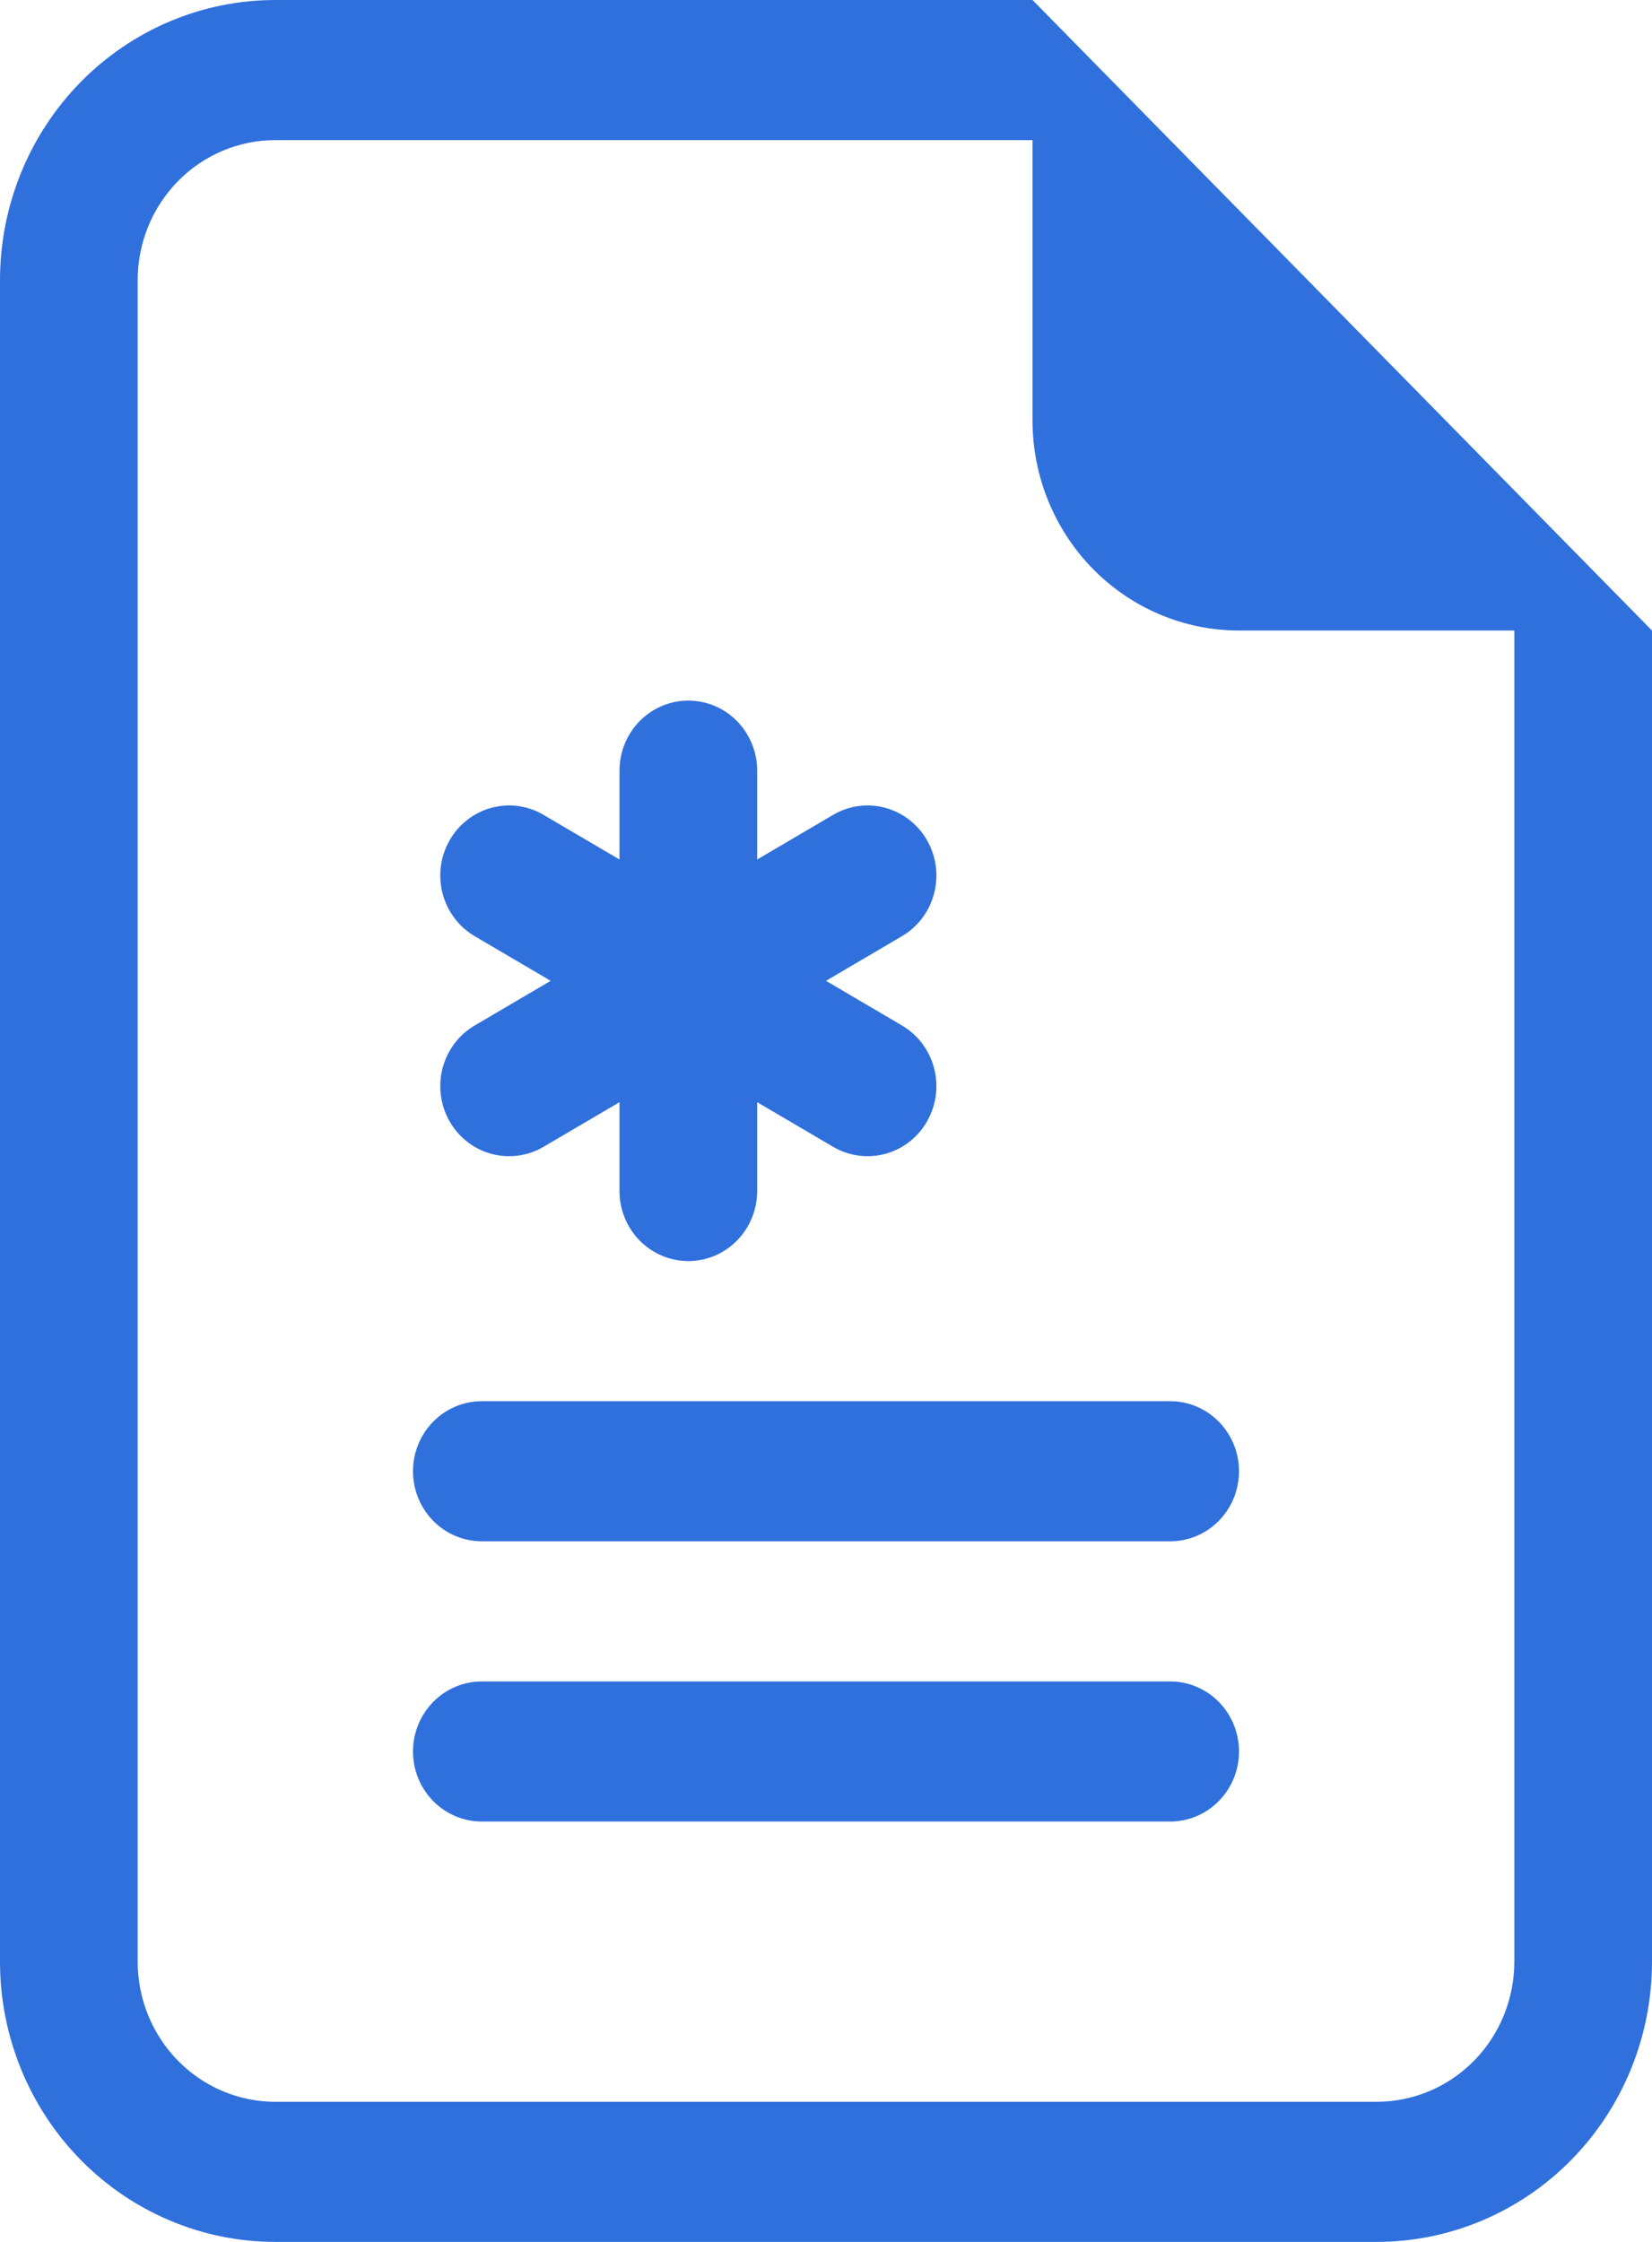
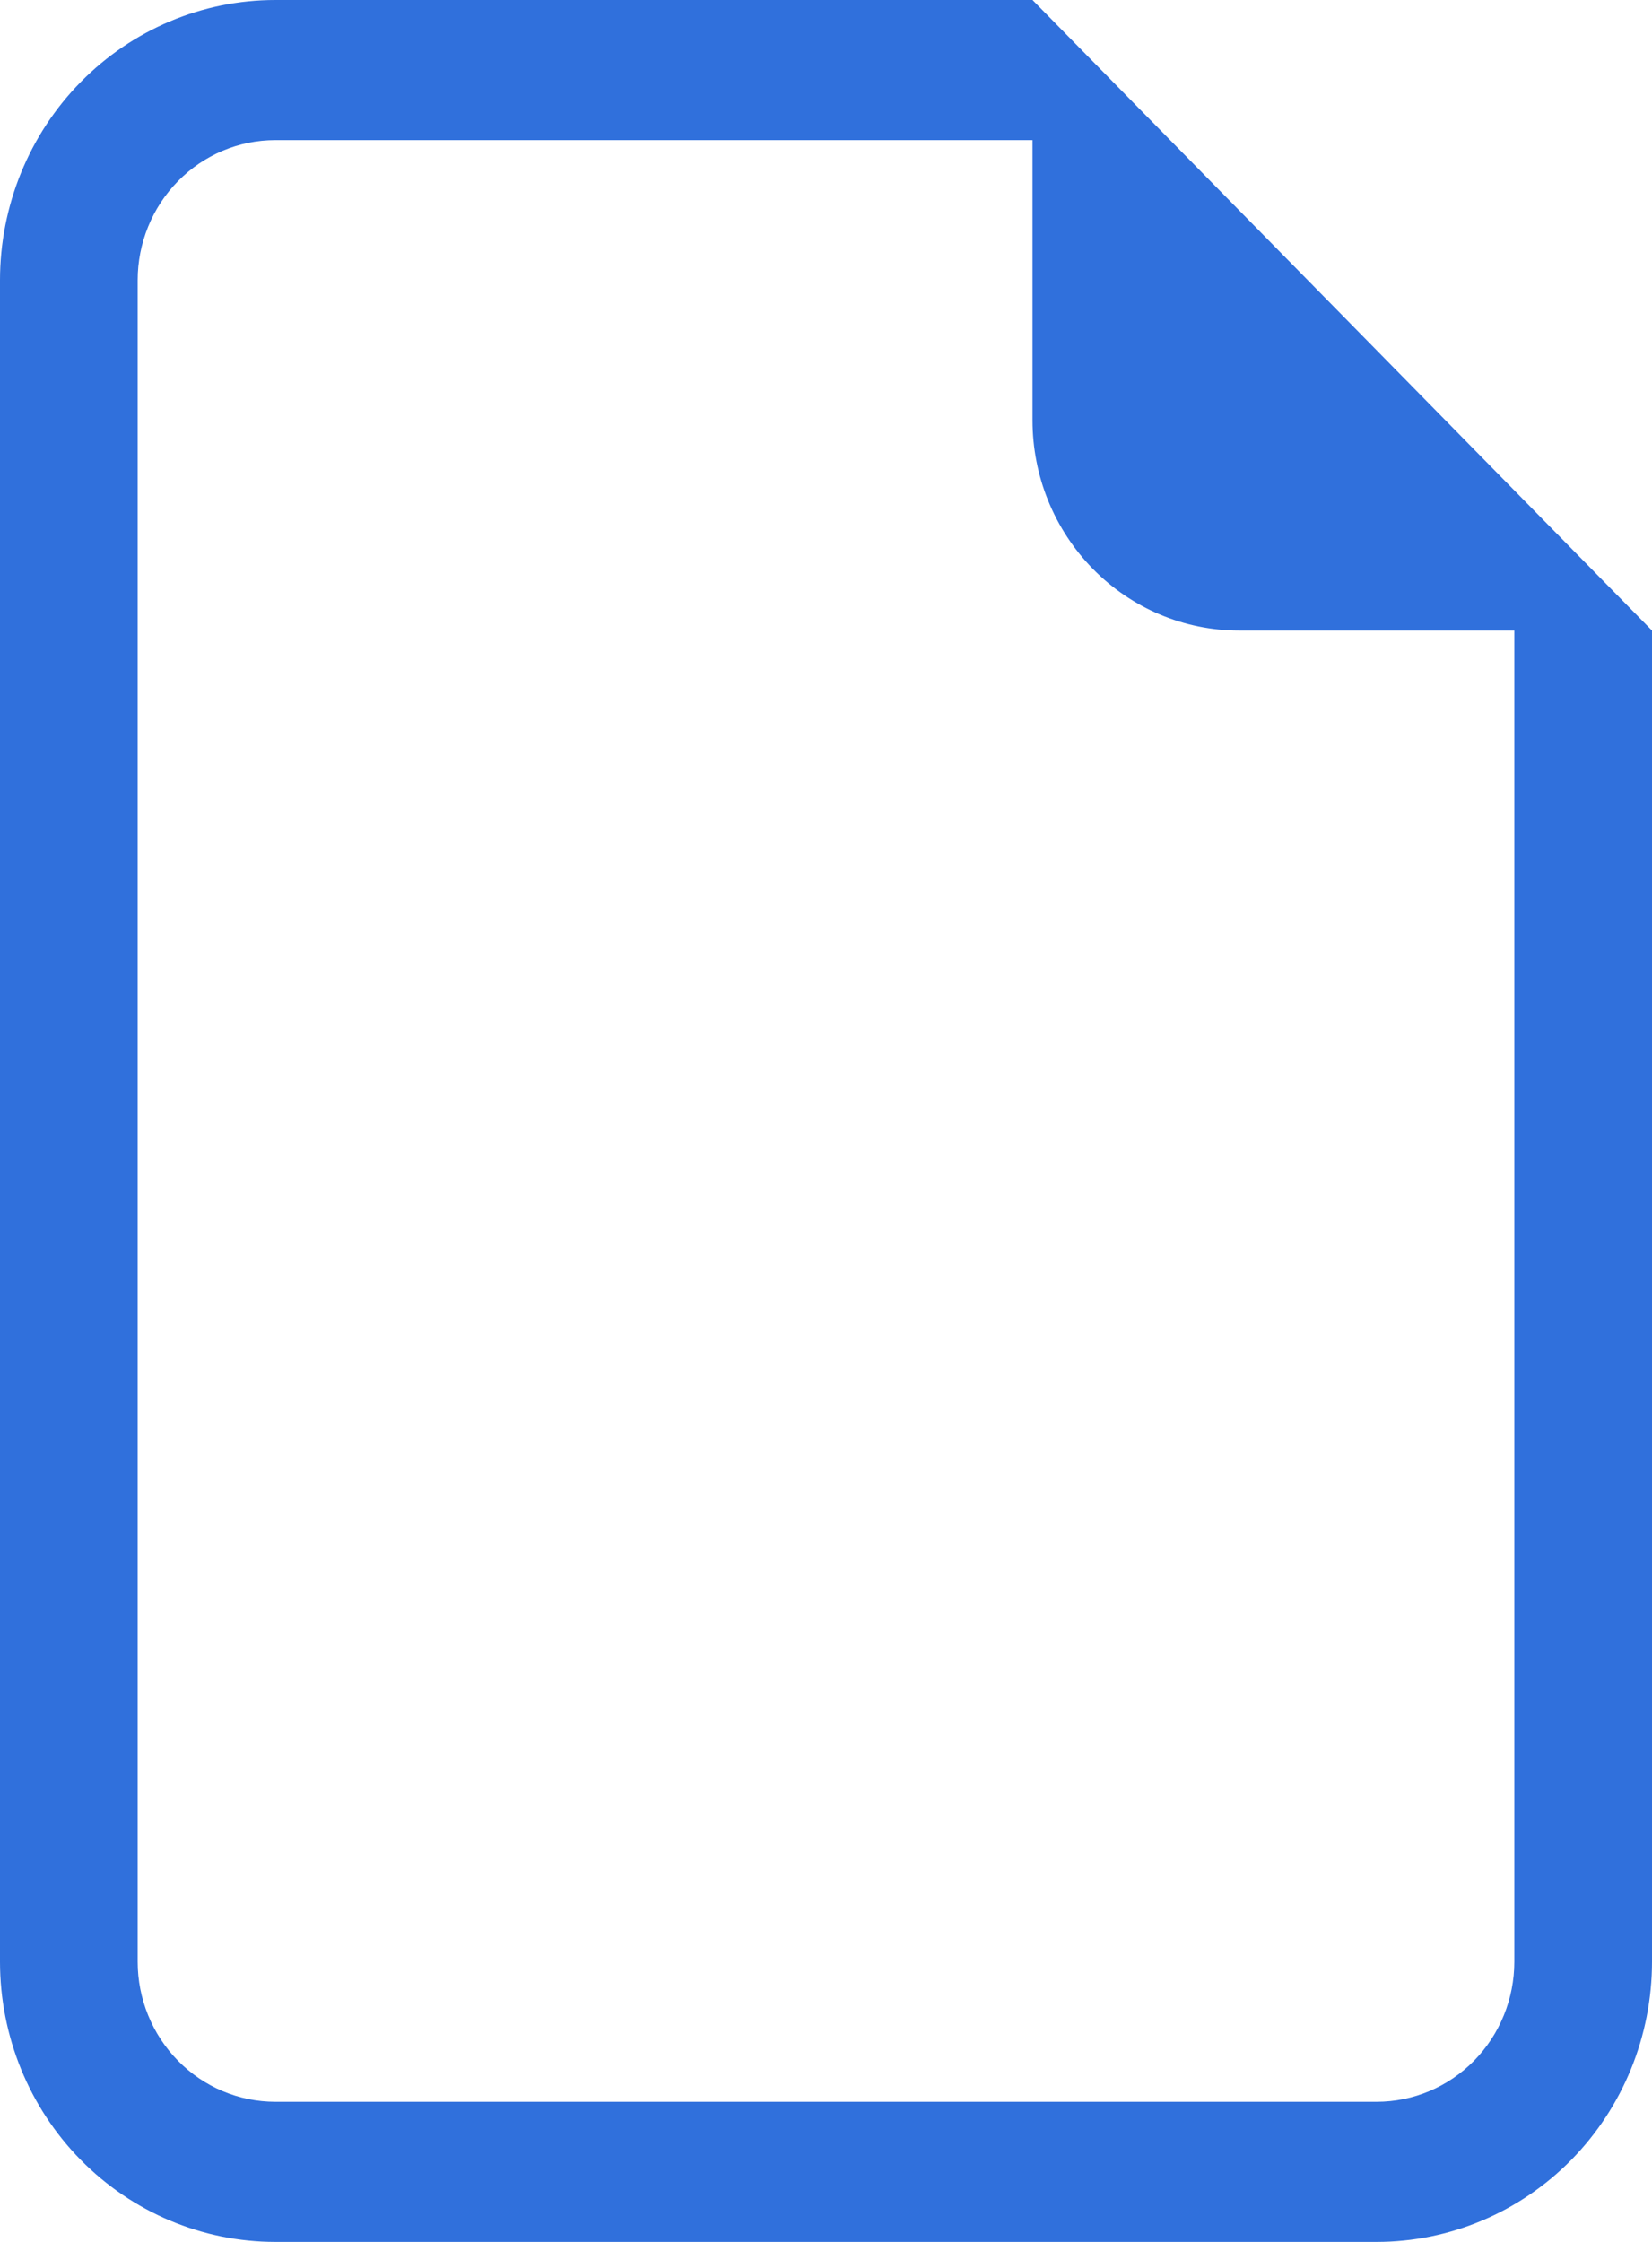
<svg xmlns="http://www.w3.org/2000/svg" width="56" height="76" viewBox="0 0 56 76" fill="none">
-   <path d="M25.667 26.125C25.667 25.495 25.421 24.891 24.983 24.446C24.546 24 23.952 23.75 23.333 23.75C22.715 23.75 22.121 24 21.683 24.446C21.246 24.891 21 25.495 21 26.125V29.137L18.438 27.631C18.172 27.472 17.879 27.369 17.574 27.326C17.269 27.284 16.959 27.303 16.662 27.384C16.364 27.464 16.085 27.603 15.841 27.793C15.596 27.983 15.391 28.221 15.237 28.492C15.083 28.763 14.984 29.063 14.944 29.373C14.904 29.684 14.925 30 15.006 30.302C15.087 30.604 15.225 30.887 15.414 31.135C15.602 31.382 15.837 31.589 16.105 31.744L18.667 33.25L16.105 34.756C15.837 34.911 15.602 35.118 15.414 35.365C15.225 35.613 15.087 35.896 15.006 36.198C14.925 36.5 14.904 36.816 14.944 37.127C14.984 37.437 15.083 37.737 15.237 38.008C15.391 38.279 15.596 38.517 15.841 38.707C16.085 38.897 16.364 39.036 16.662 39.117C16.959 39.197 17.269 39.216 17.574 39.173C17.879 39.131 18.172 39.028 18.438 38.869L21 37.364V40.375C21 41.005 21.246 41.609 21.683 42.054C22.121 42.5 22.715 42.75 23.333 42.75C23.952 42.75 24.546 42.5 24.983 42.054C25.421 41.609 25.667 41.005 25.667 40.375V37.364L28.229 38.869C28.494 39.028 28.788 39.131 29.093 39.173C29.398 39.216 29.708 39.197 30.005 39.117C30.303 39.036 30.582 38.897 30.826 38.707C31.07 38.517 31.276 38.279 31.429 38.008C31.583 37.737 31.683 37.437 31.723 37.127C31.762 36.816 31.741 36.5 31.661 36.198C31.58 35.896 31.441 35.613 31.253 35.365C31.064 35.118 30.829 34.911 30.562 34.756L28 33.25L30.562 31.744C30.829 31.589 31.064 31.382 31.253 31.135C31.441 30.887 31.58 30.604 31.661 30.302C31.741 30 31.762 29.684 31.723 29.373C31.683 29.063 31.583 28.763 31.429 28.492C31.276 28.221 31.07 27.983 30.826 27.793C30.582 27.603 30.303 27.464 30.005 27.384C29.708 27.303 29.398 27.284 29.093 27.326C28.788 27.369 28.494 27.472 28.229 27.631L25.667 29.137V26.125ZM16.333 47.5C15.714 47.5 15.121 47.75 14.683 48.196C14.246 48.641 14 49.245 14 49.875C14 50.505 14.246 51.109 14.683 51.554C15.121 52 15.714 52.25 16.333 52.25H39.667C40.285 52.25 40.879 52 41.317 51.554C41.754 51.109 42 50.505 42 49.875C42 49.245 41.754 48.641 41.317 48.196C40.879 47.75 40.285 47.5 39.667 47.5H16.333ZM16.333 57C15.714 57 15.121 57.25 14.683 57.696C14.246 58.141 14 58.745 14 59.375C14 60.005 14.246 60.609 14.683 61.054C15.121 61.5 15.714 61.75 16.333 61.75H39.667C40.285 61.75 40.879 61.5 41.317 61.054C41.754 60.609 42 60.005 42 59.375C42 58.745 41.754 58.141 41.317 57.696C40.879 57.25 40.285 57 39.667 57H16.333Z" fill="#3070DC" />
  <path d="M56 66.5V21.375L35 0H9.333C6.858 0 4.484 1.001 2.734 2.782C0.983 4.564 0 6.98 0 9.5V66.5C0 69.02 0.983 71.436 2.734 73.218C4.484 74.999 6.858 76 9.333 76H46.667C49.142 76 51.516 74.999 53.266 73.218C55.017 71.436 56 69.02 56 66.5ZM35 14.25C35 16.14 35.737 17.952 37.05 19.288C38.363 20.624 40.144 21.375 42 21.375H51.333V66.5C51.333 67.76 50.842 68.968 49.967 69.859C49.091 70.75 47.904 71.25 46.667 71.25H9.333C8.096 71.25 6.909 70.75 6.034 69.859C5.158 68.968 4.667 67.76 4.667 66.5V9.5C4.667 8.24 5.158 7.032 6.034 6.141C6.909 5.25 8.096 4.75 9.333 4.75H35V14.25Z" fill="#3070DC" />
</svg>